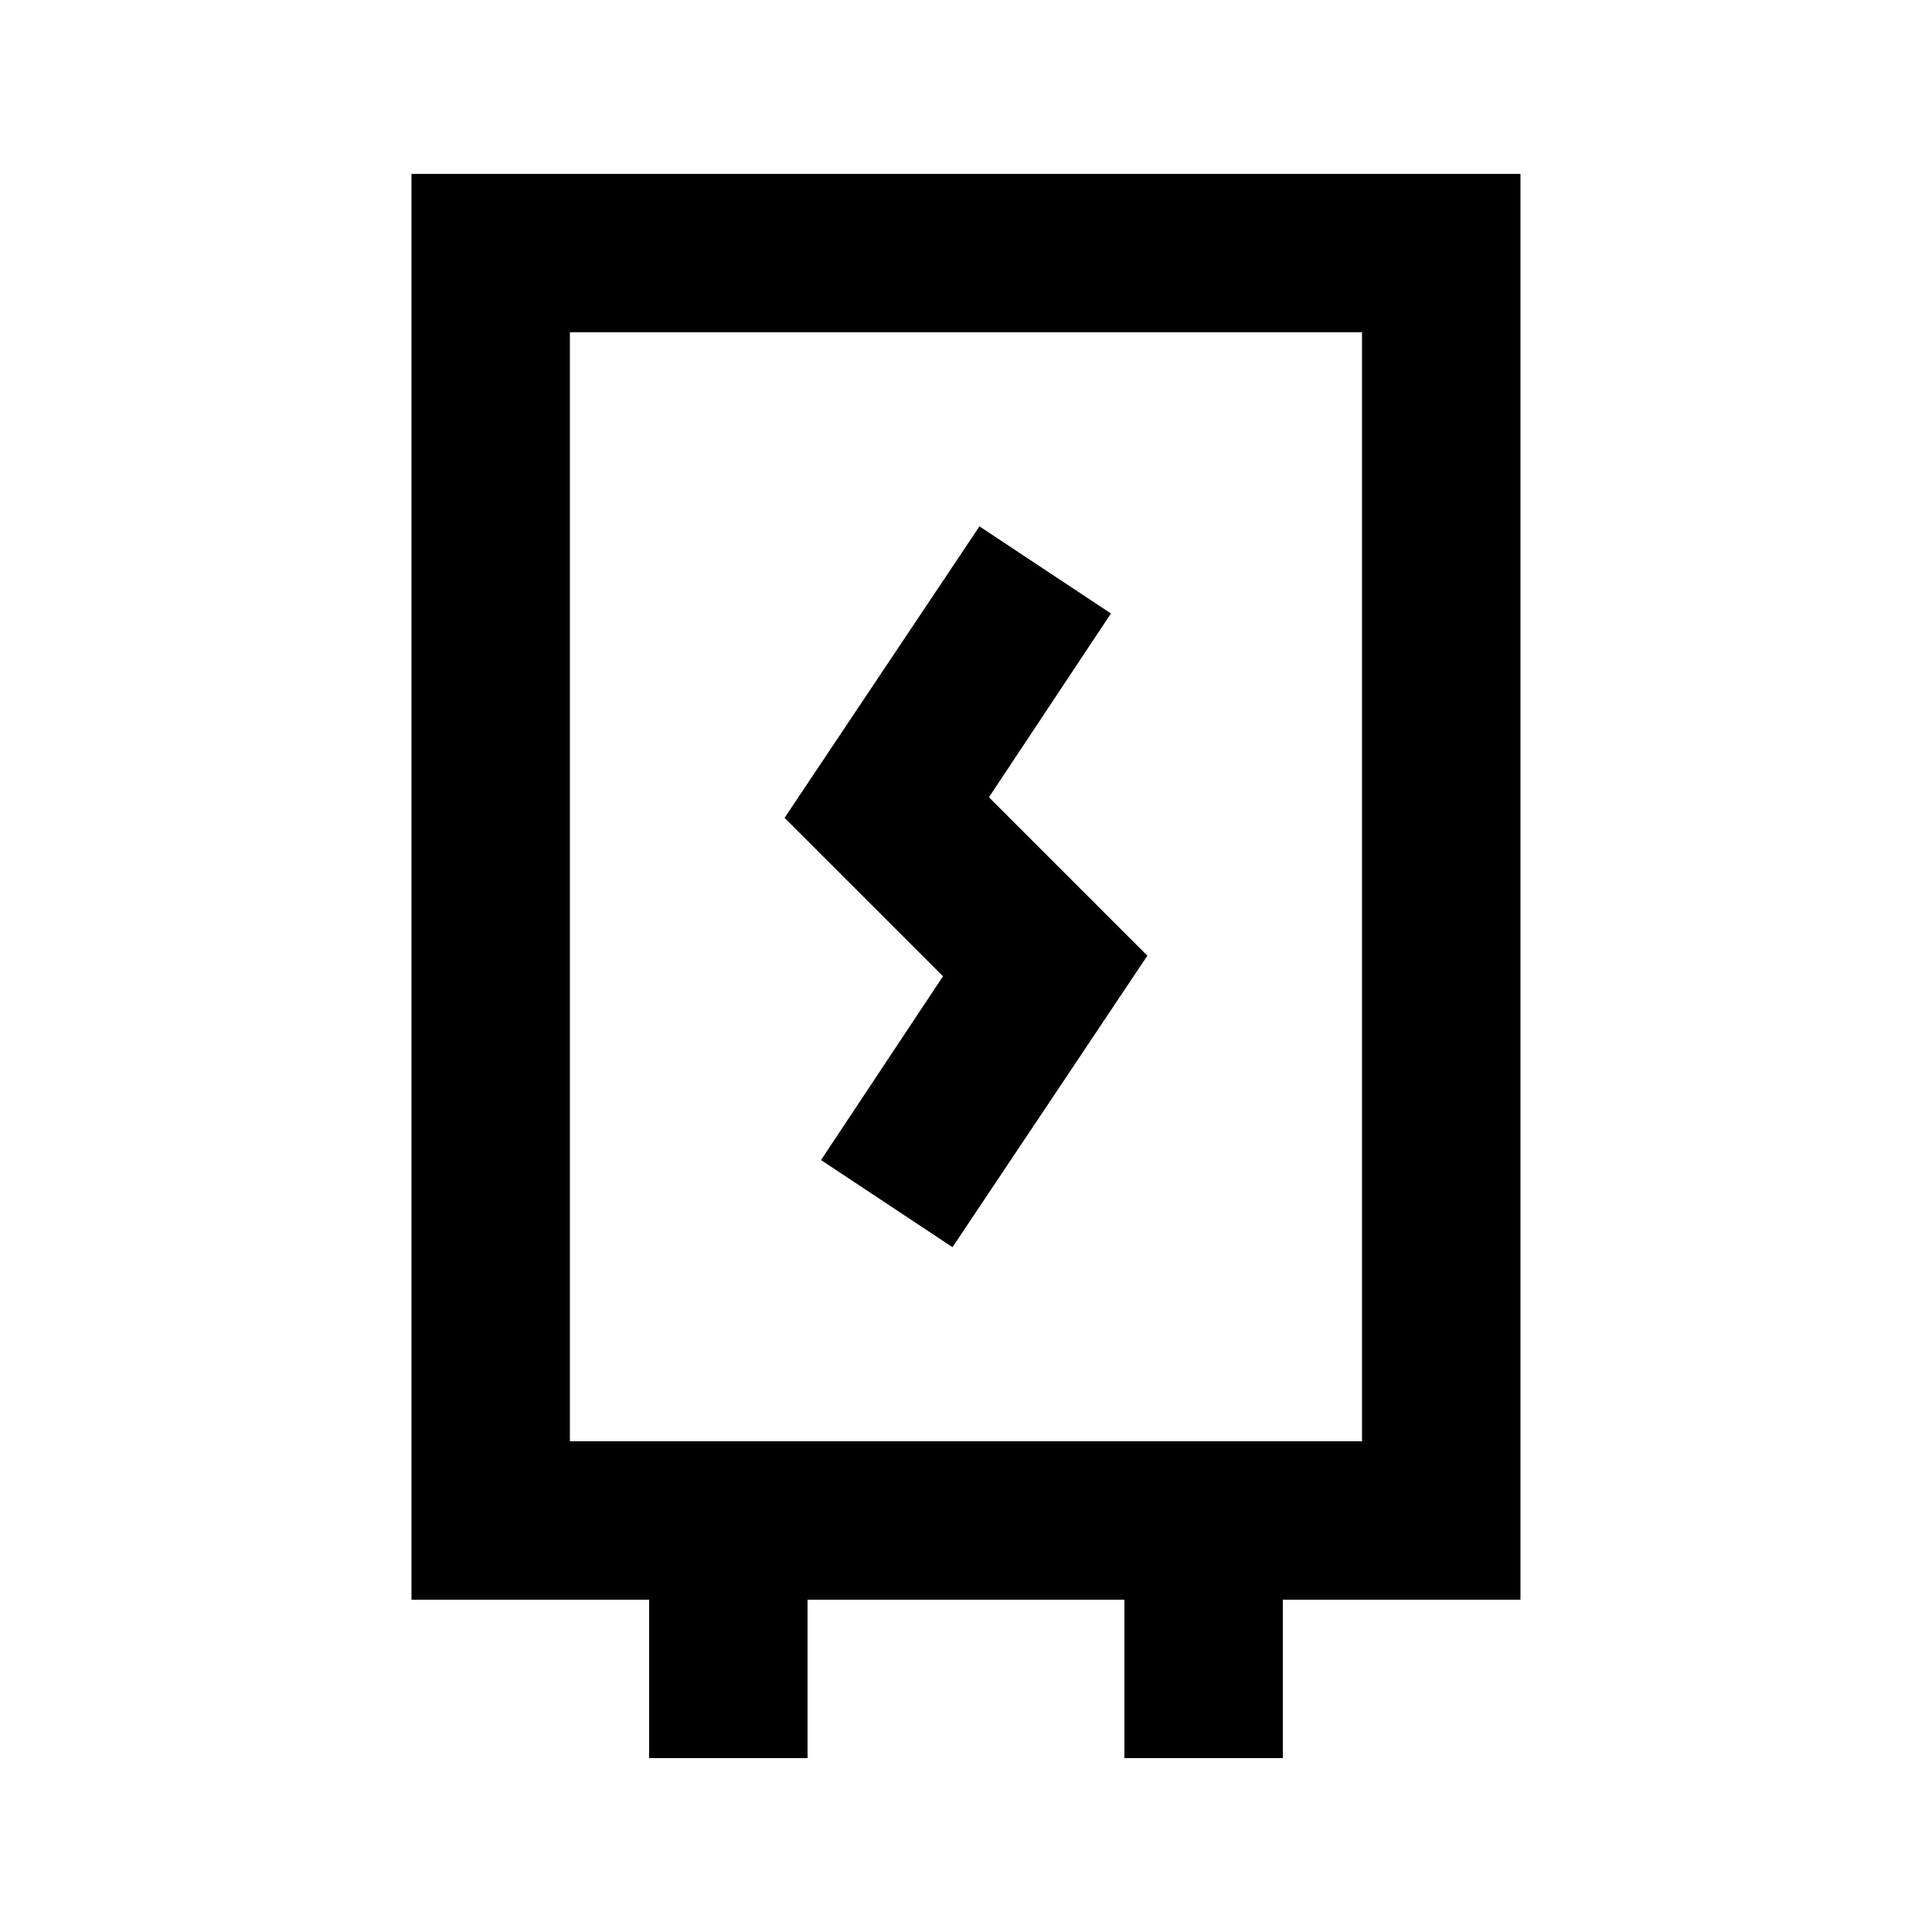
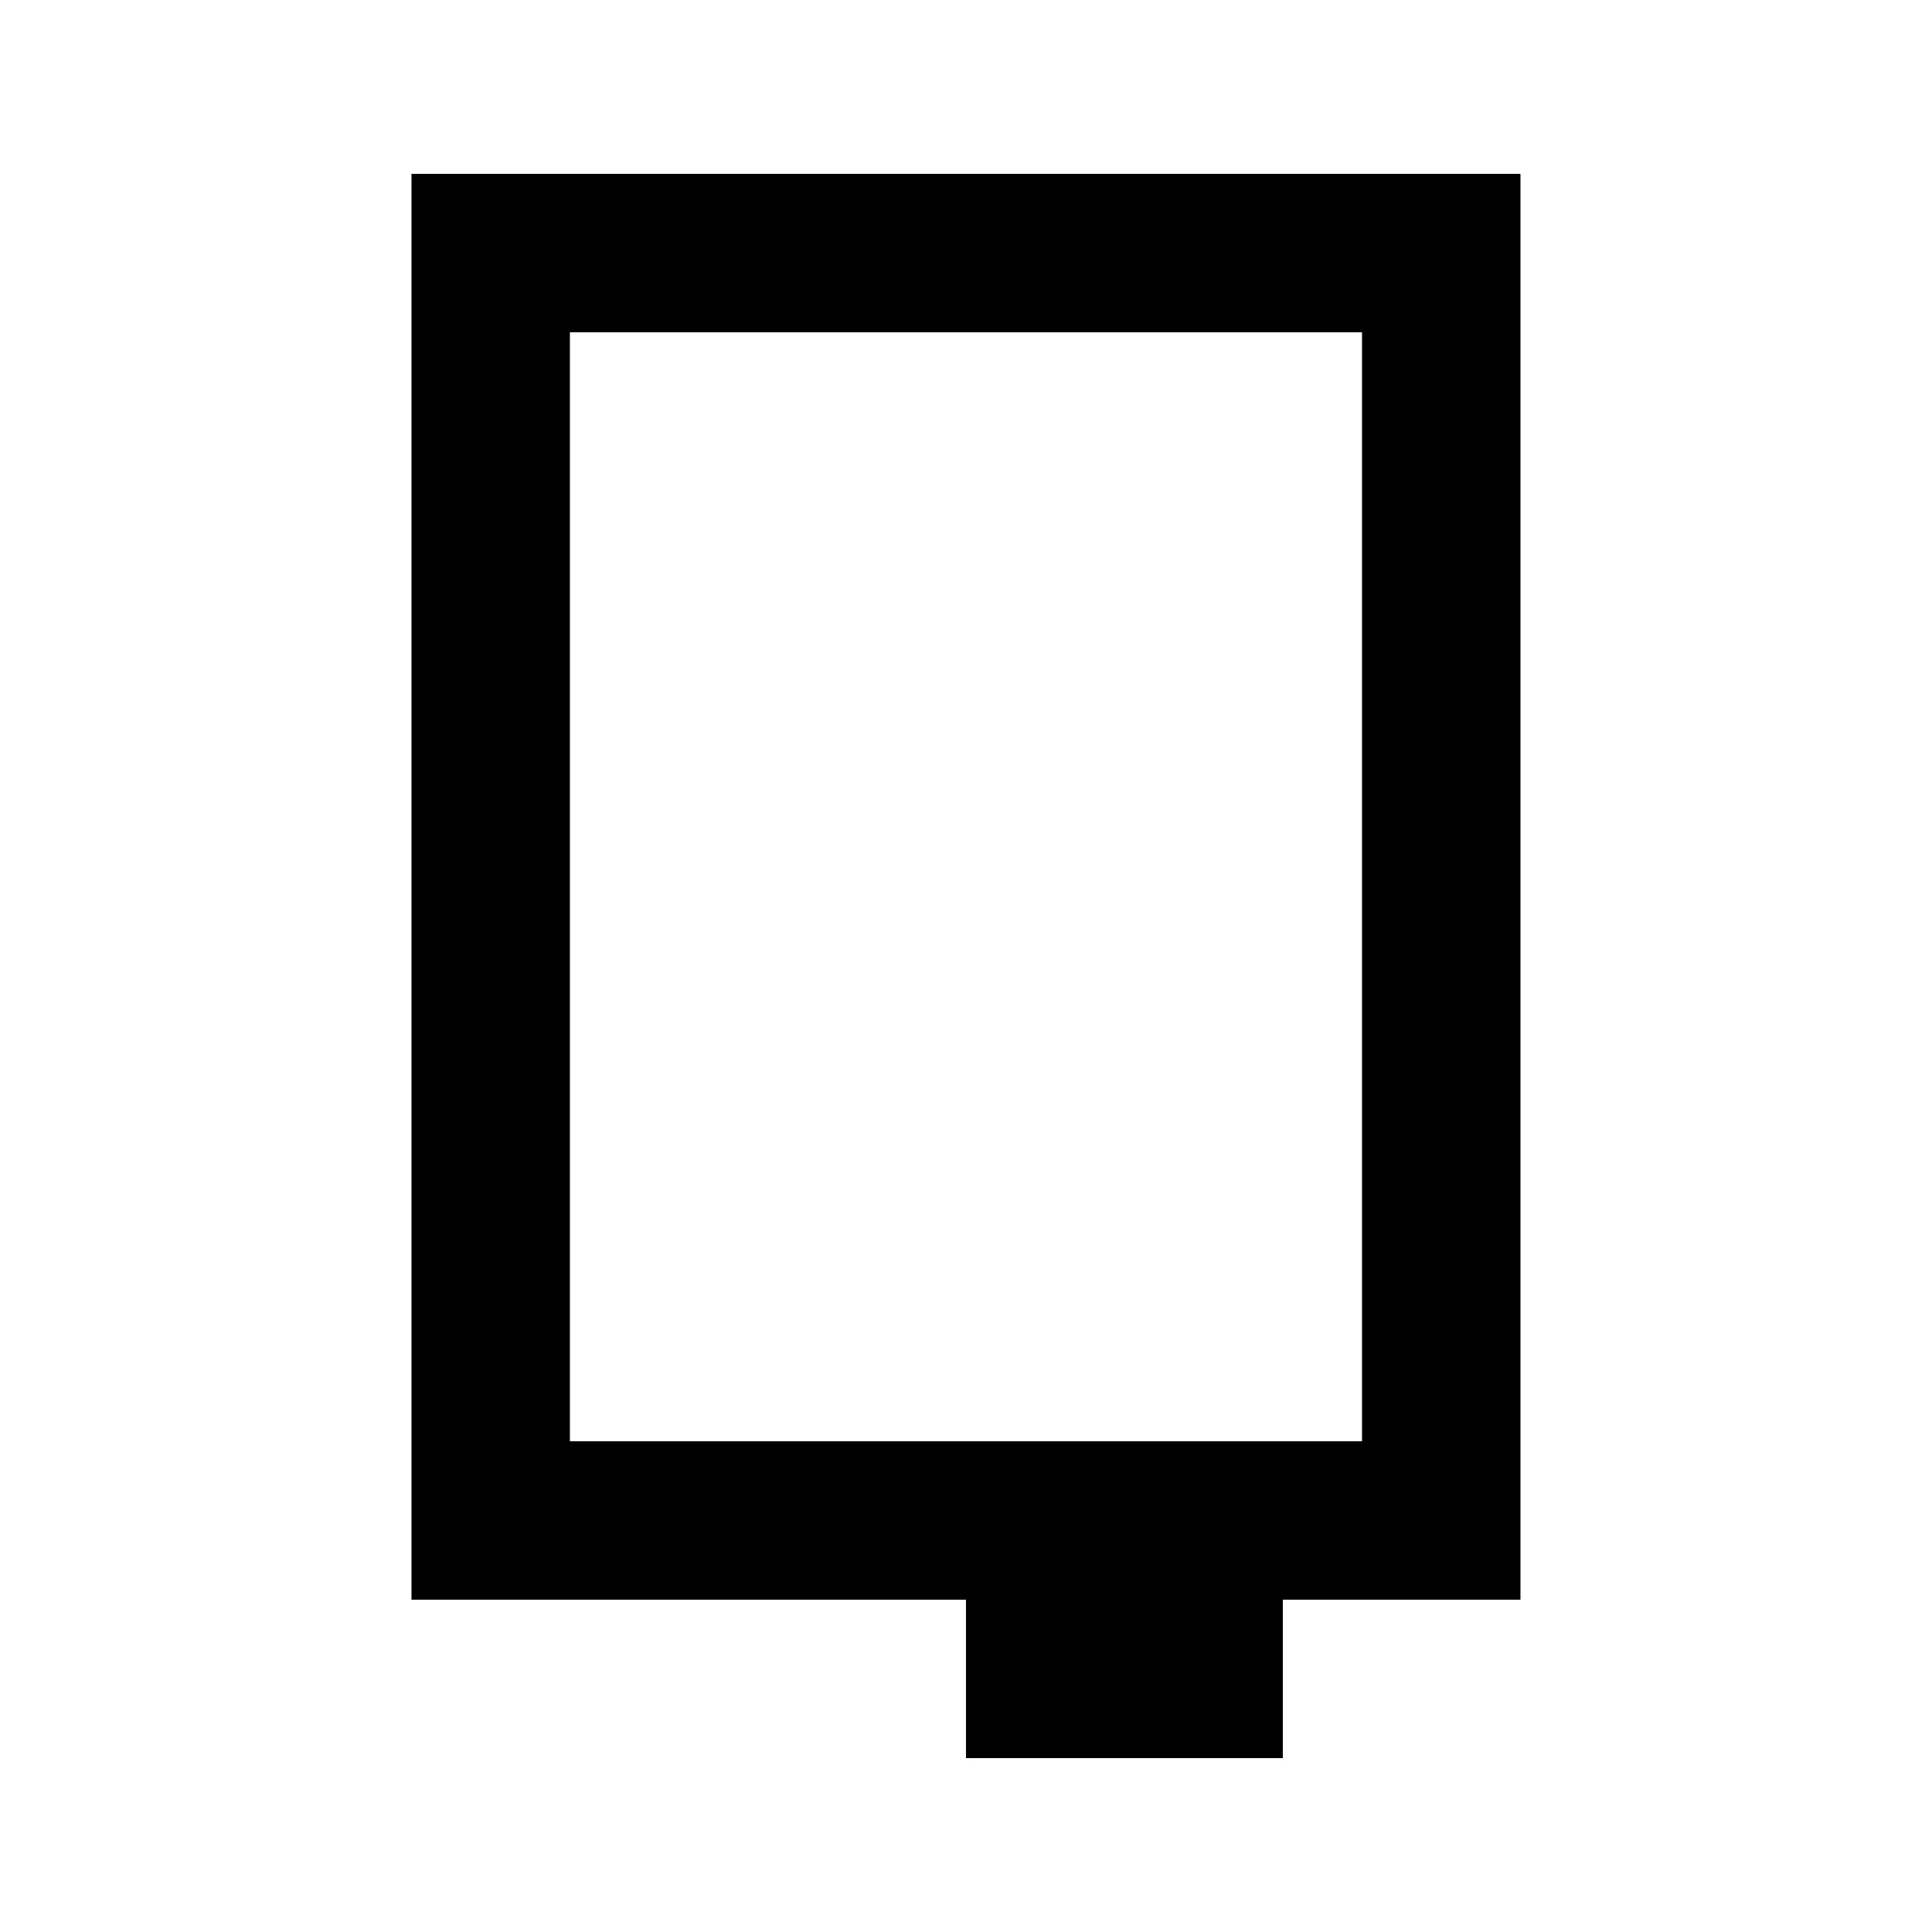
<svg xmlns="http://www.w3.org/2000/svg" fill="#000000" width="800px" height="800px" version="1.1" viewBox="144 144 512 512">
  <g>
-     <path d="m438.41 306.58-34.848-23.09-51.641 77.25 41.984 41.984-32.328 48.703 34.848 23.09 51.641-77.25-41.984-41.984z" />
-     <path d="m483.96 609.92v-41.984h62.977v-377.86h-293.89v377.86h62.977v41.984h41.984v-41.984h83.969v41.984zm-188.93-377.86h209.92v293.89h-209.92z" />
+     <path d="m483.96 609.92v-41.984h62.977v-377.86h-293.89v377.86h62.977v41.984v-41.984h83.969v41.984zm-188.93-377.86h209.92v293.89h-209.92z" />
  </g>
</svg>